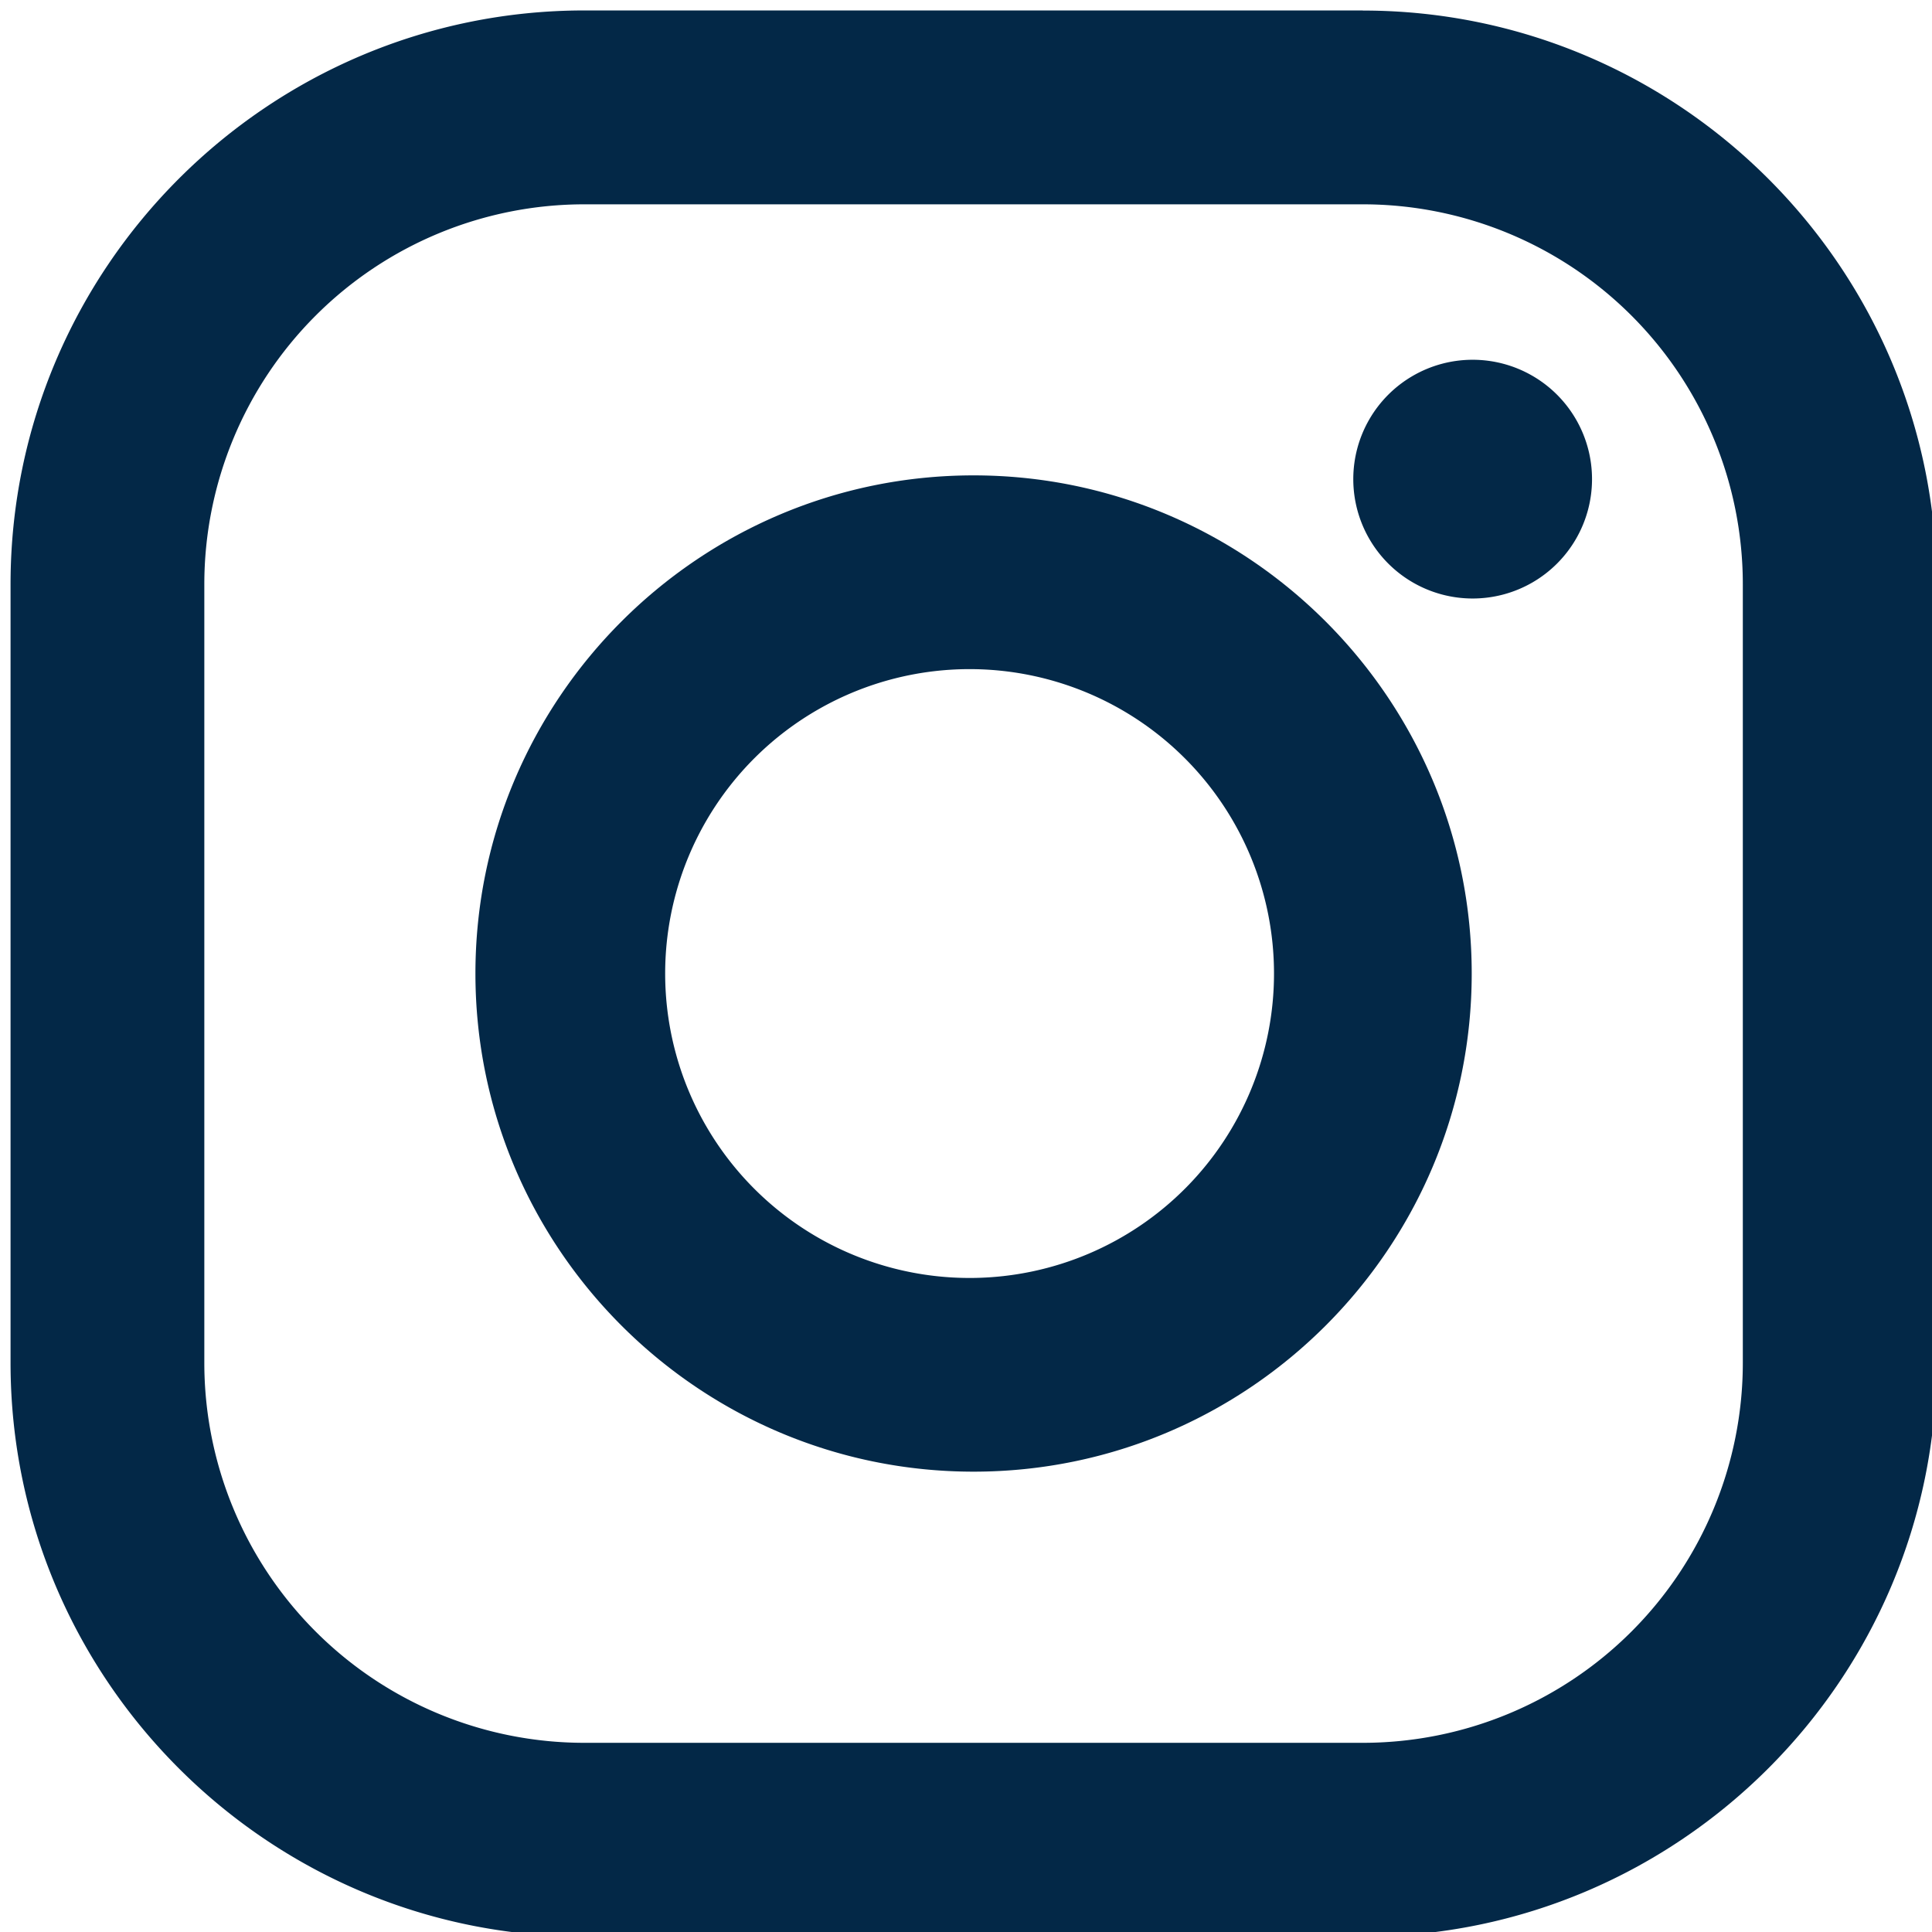
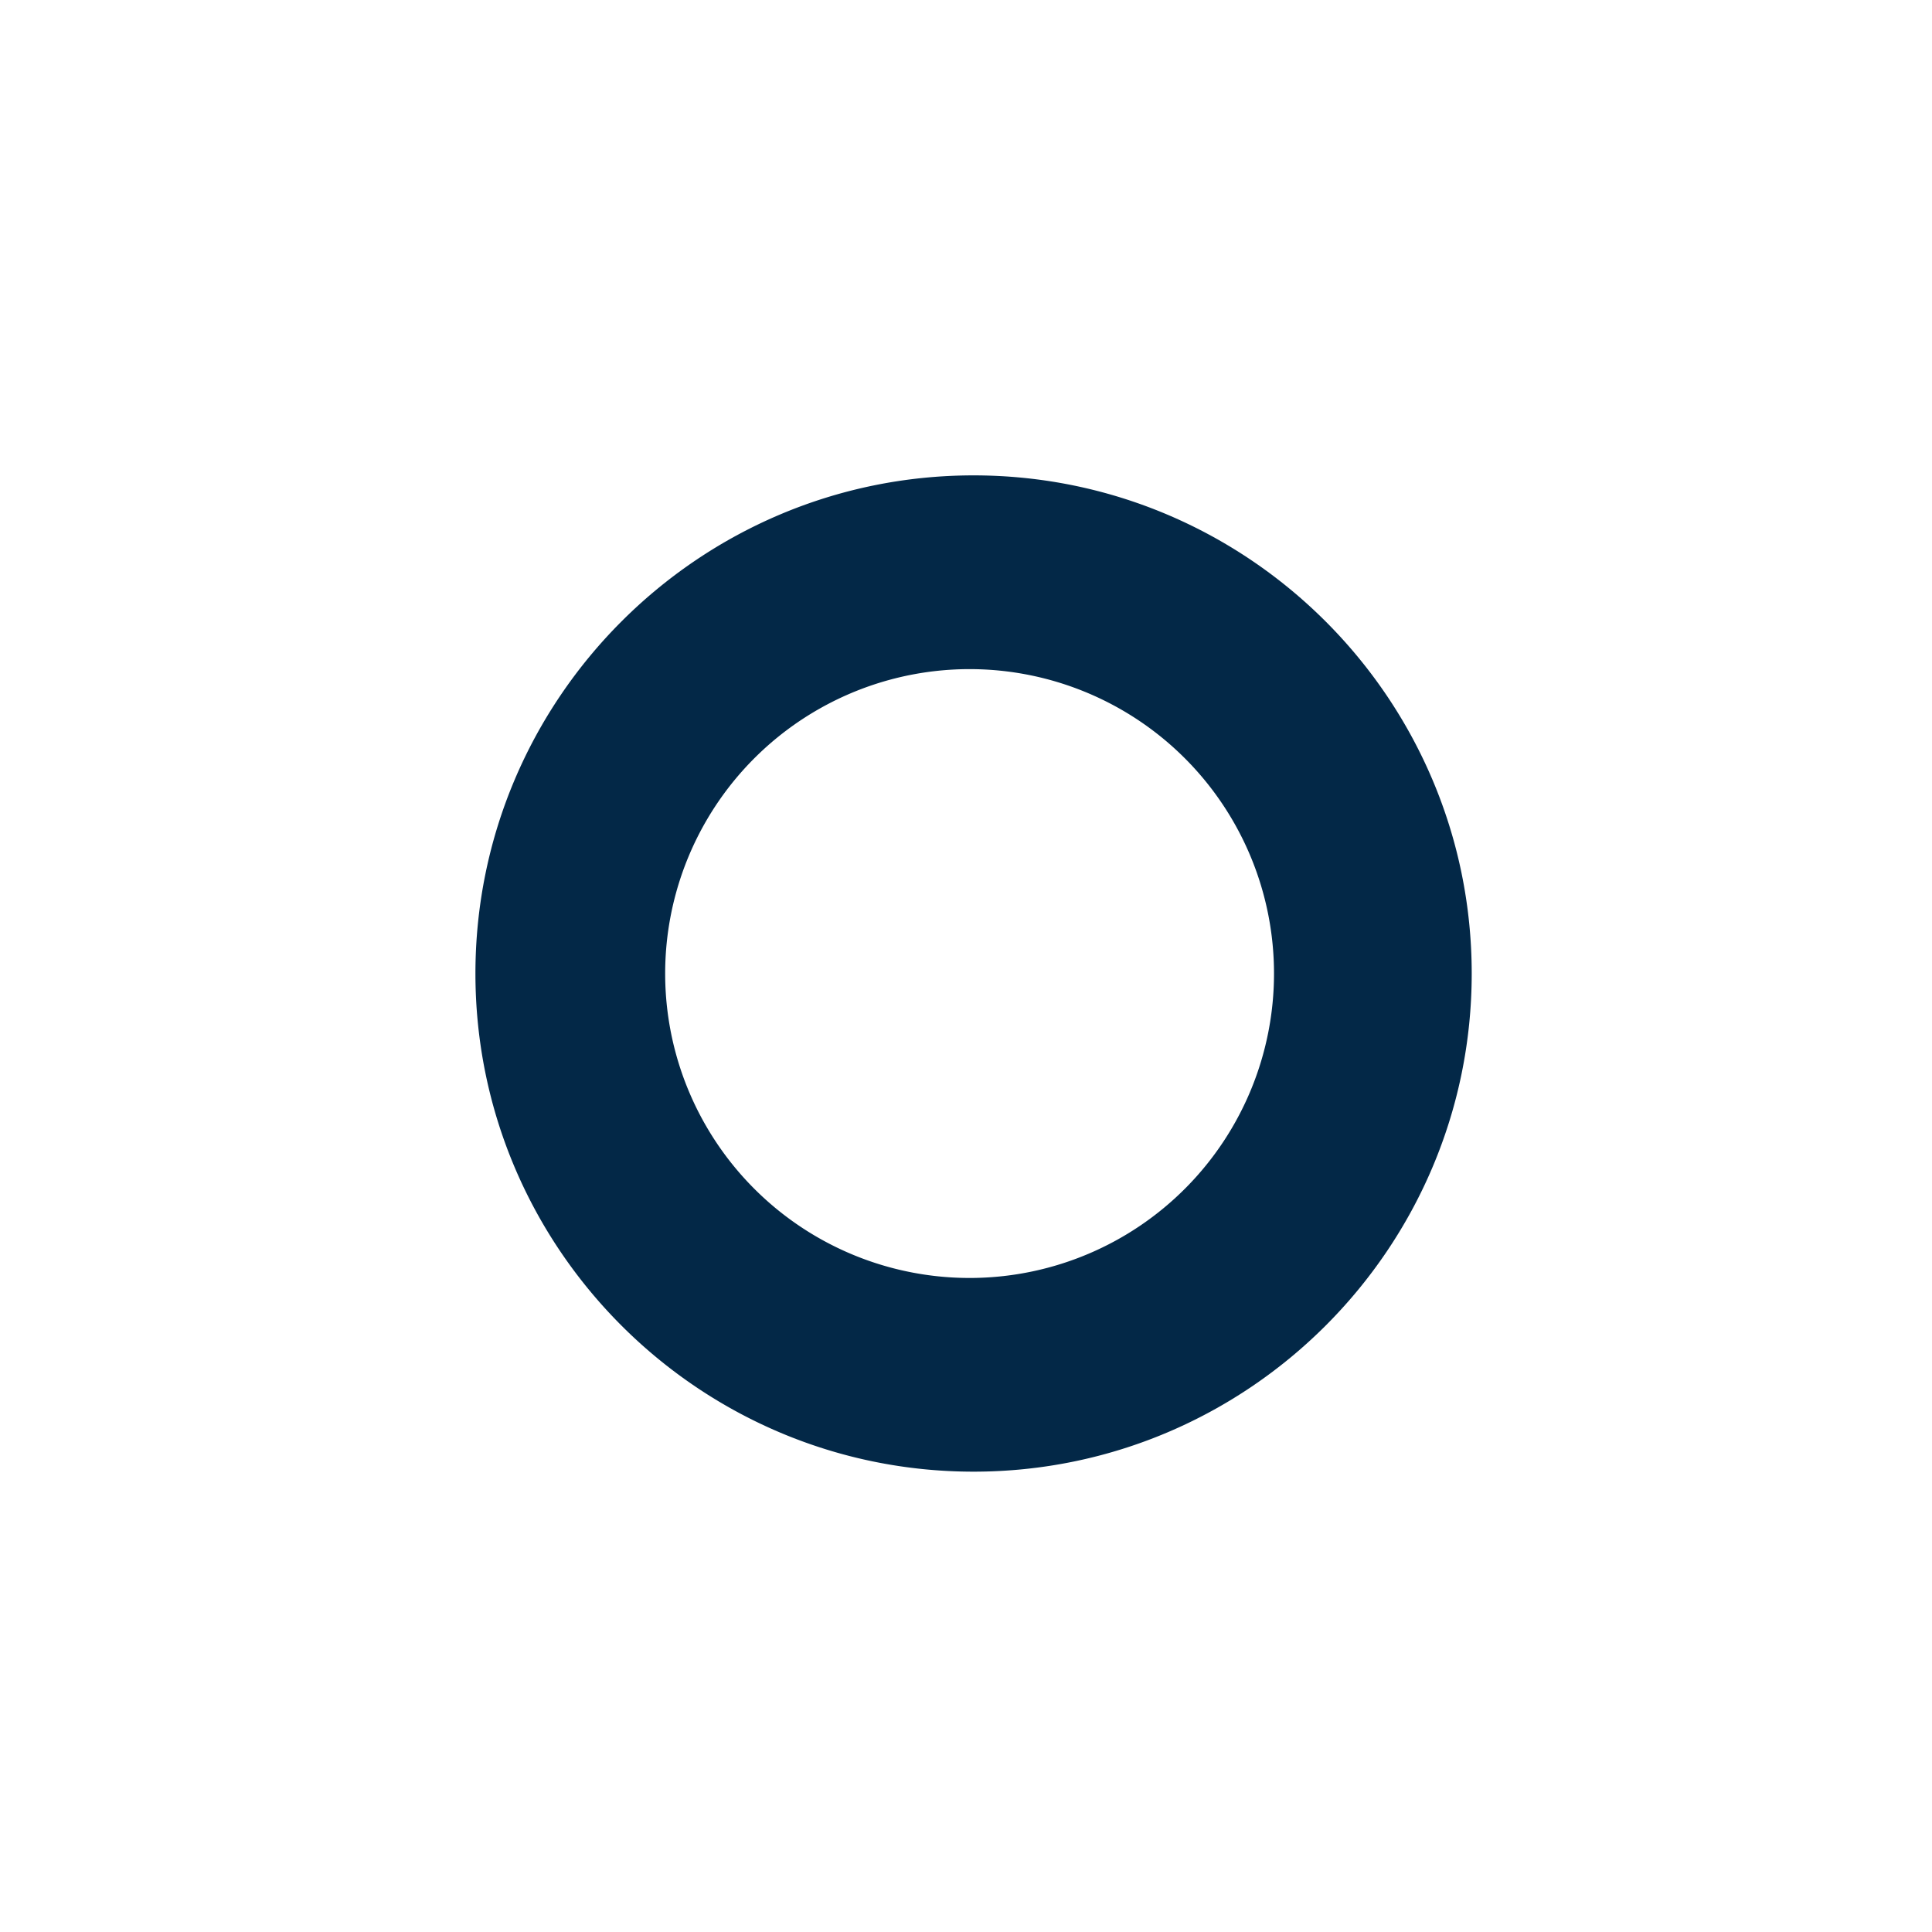
<svg xmlns="http://www.w3.org/2000/svg" width="37" height="37" viewBox="0 0 37 37">
  <g>
    <g>
      <g>
-         <path fill="#032847" d="M33.377 26.1a7.278 7.278 0 0 1-7.278 7.277H11.19A7.278 7.278 0 0 1 3.913 26.1V11.19a7.278 7.278 0 0 1 7.278-7.277H26.1a7.278 7.278 0 0 1 7.277 7.278V26.1zM26.1.2H11.19C5.132.201.202 5.131.202 11.19V26.1c0 6.058 4.93 10.988 10.989 10.988H26.1c6.058 0 10.988-4.93 10.988-10.989V11.19c0-6.058-4.93-10.988-10.989-10.988z" />
-       </g>
+         </g>
      <g>
        <path fill="#032847" d="M18.645 24.474a5.83 5.83 0 1 1 0-11.659 5.83 5.83 0 0 1 0 11.659zm0-15.37c-5.261 0-9.54 4.28-9.54 9.54 0 5.26 4.279 9.54 9.54 9.54 5.26 0 9.54-4.279 9.54-9.54 0-5.26-4.28-9.54-9.54-9.54z" />
      </g>
      <g>
-         <path fill="#032847" d="M25.917 9.176a2.286 2.286 0 1 1 4.572 0 2.286 2.286 0 0 1-4.572 0z" />
-       </g>
+         </g>
    </g>
  </g>
</svg>